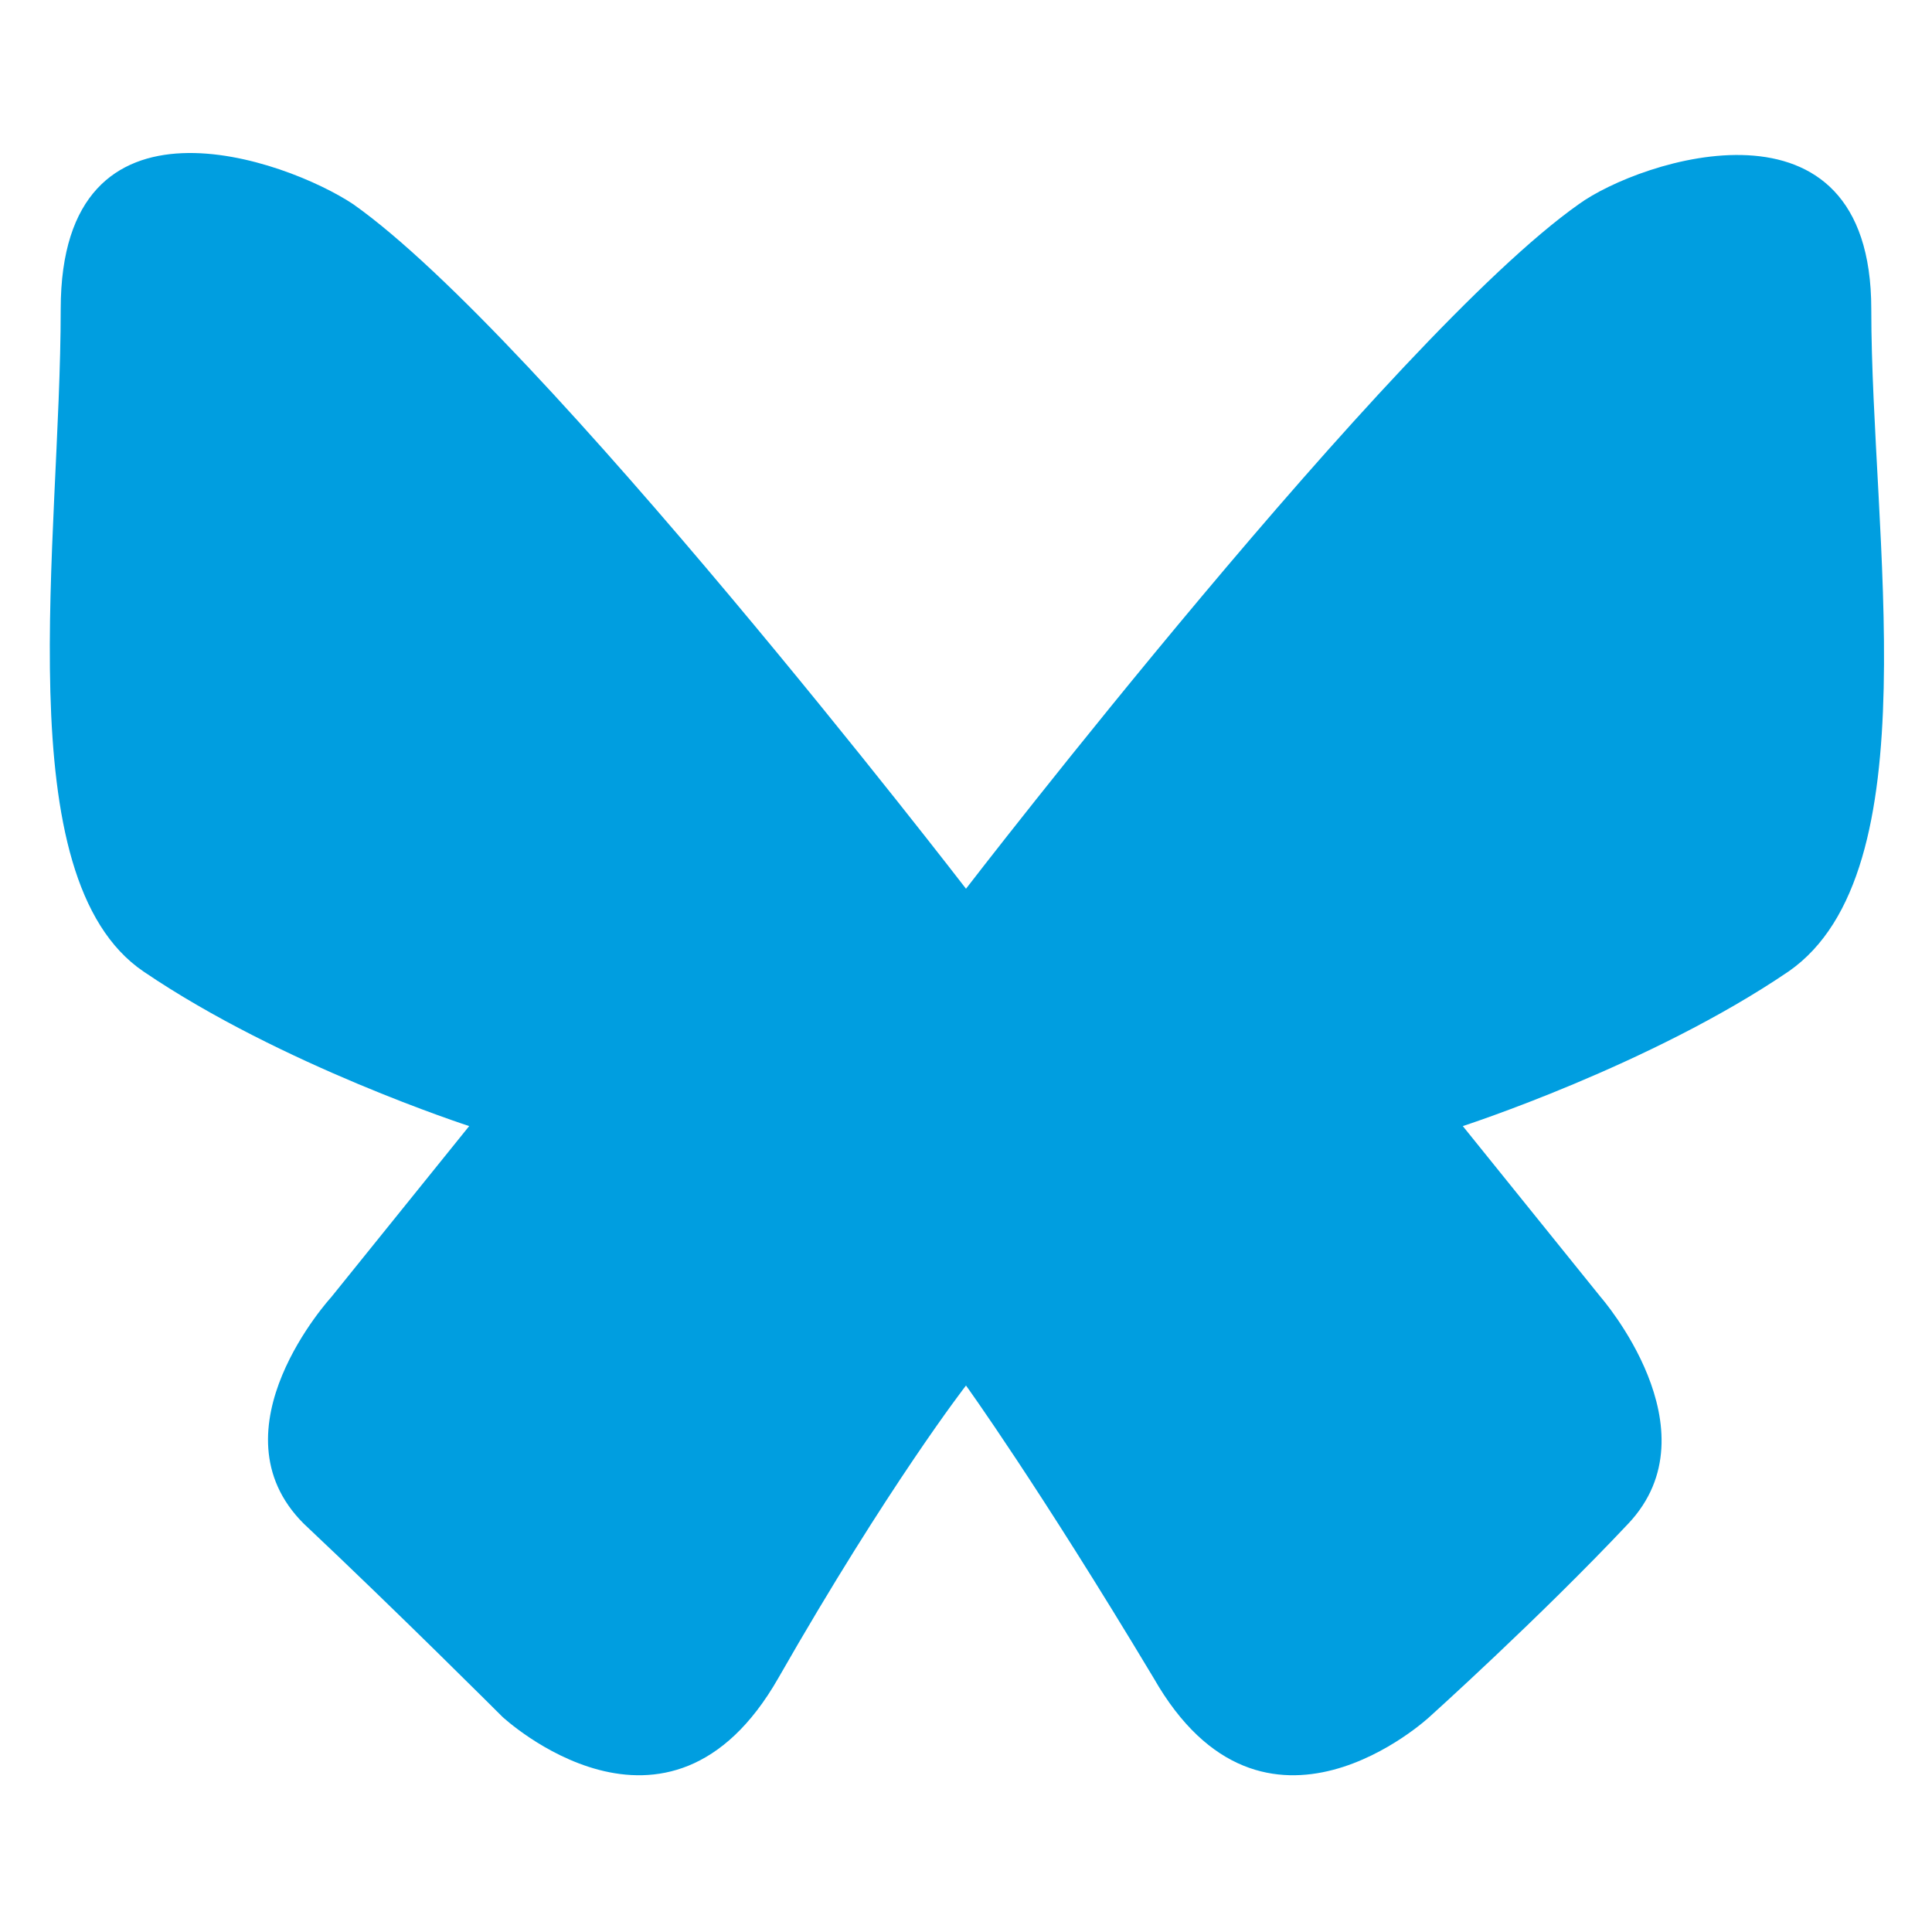
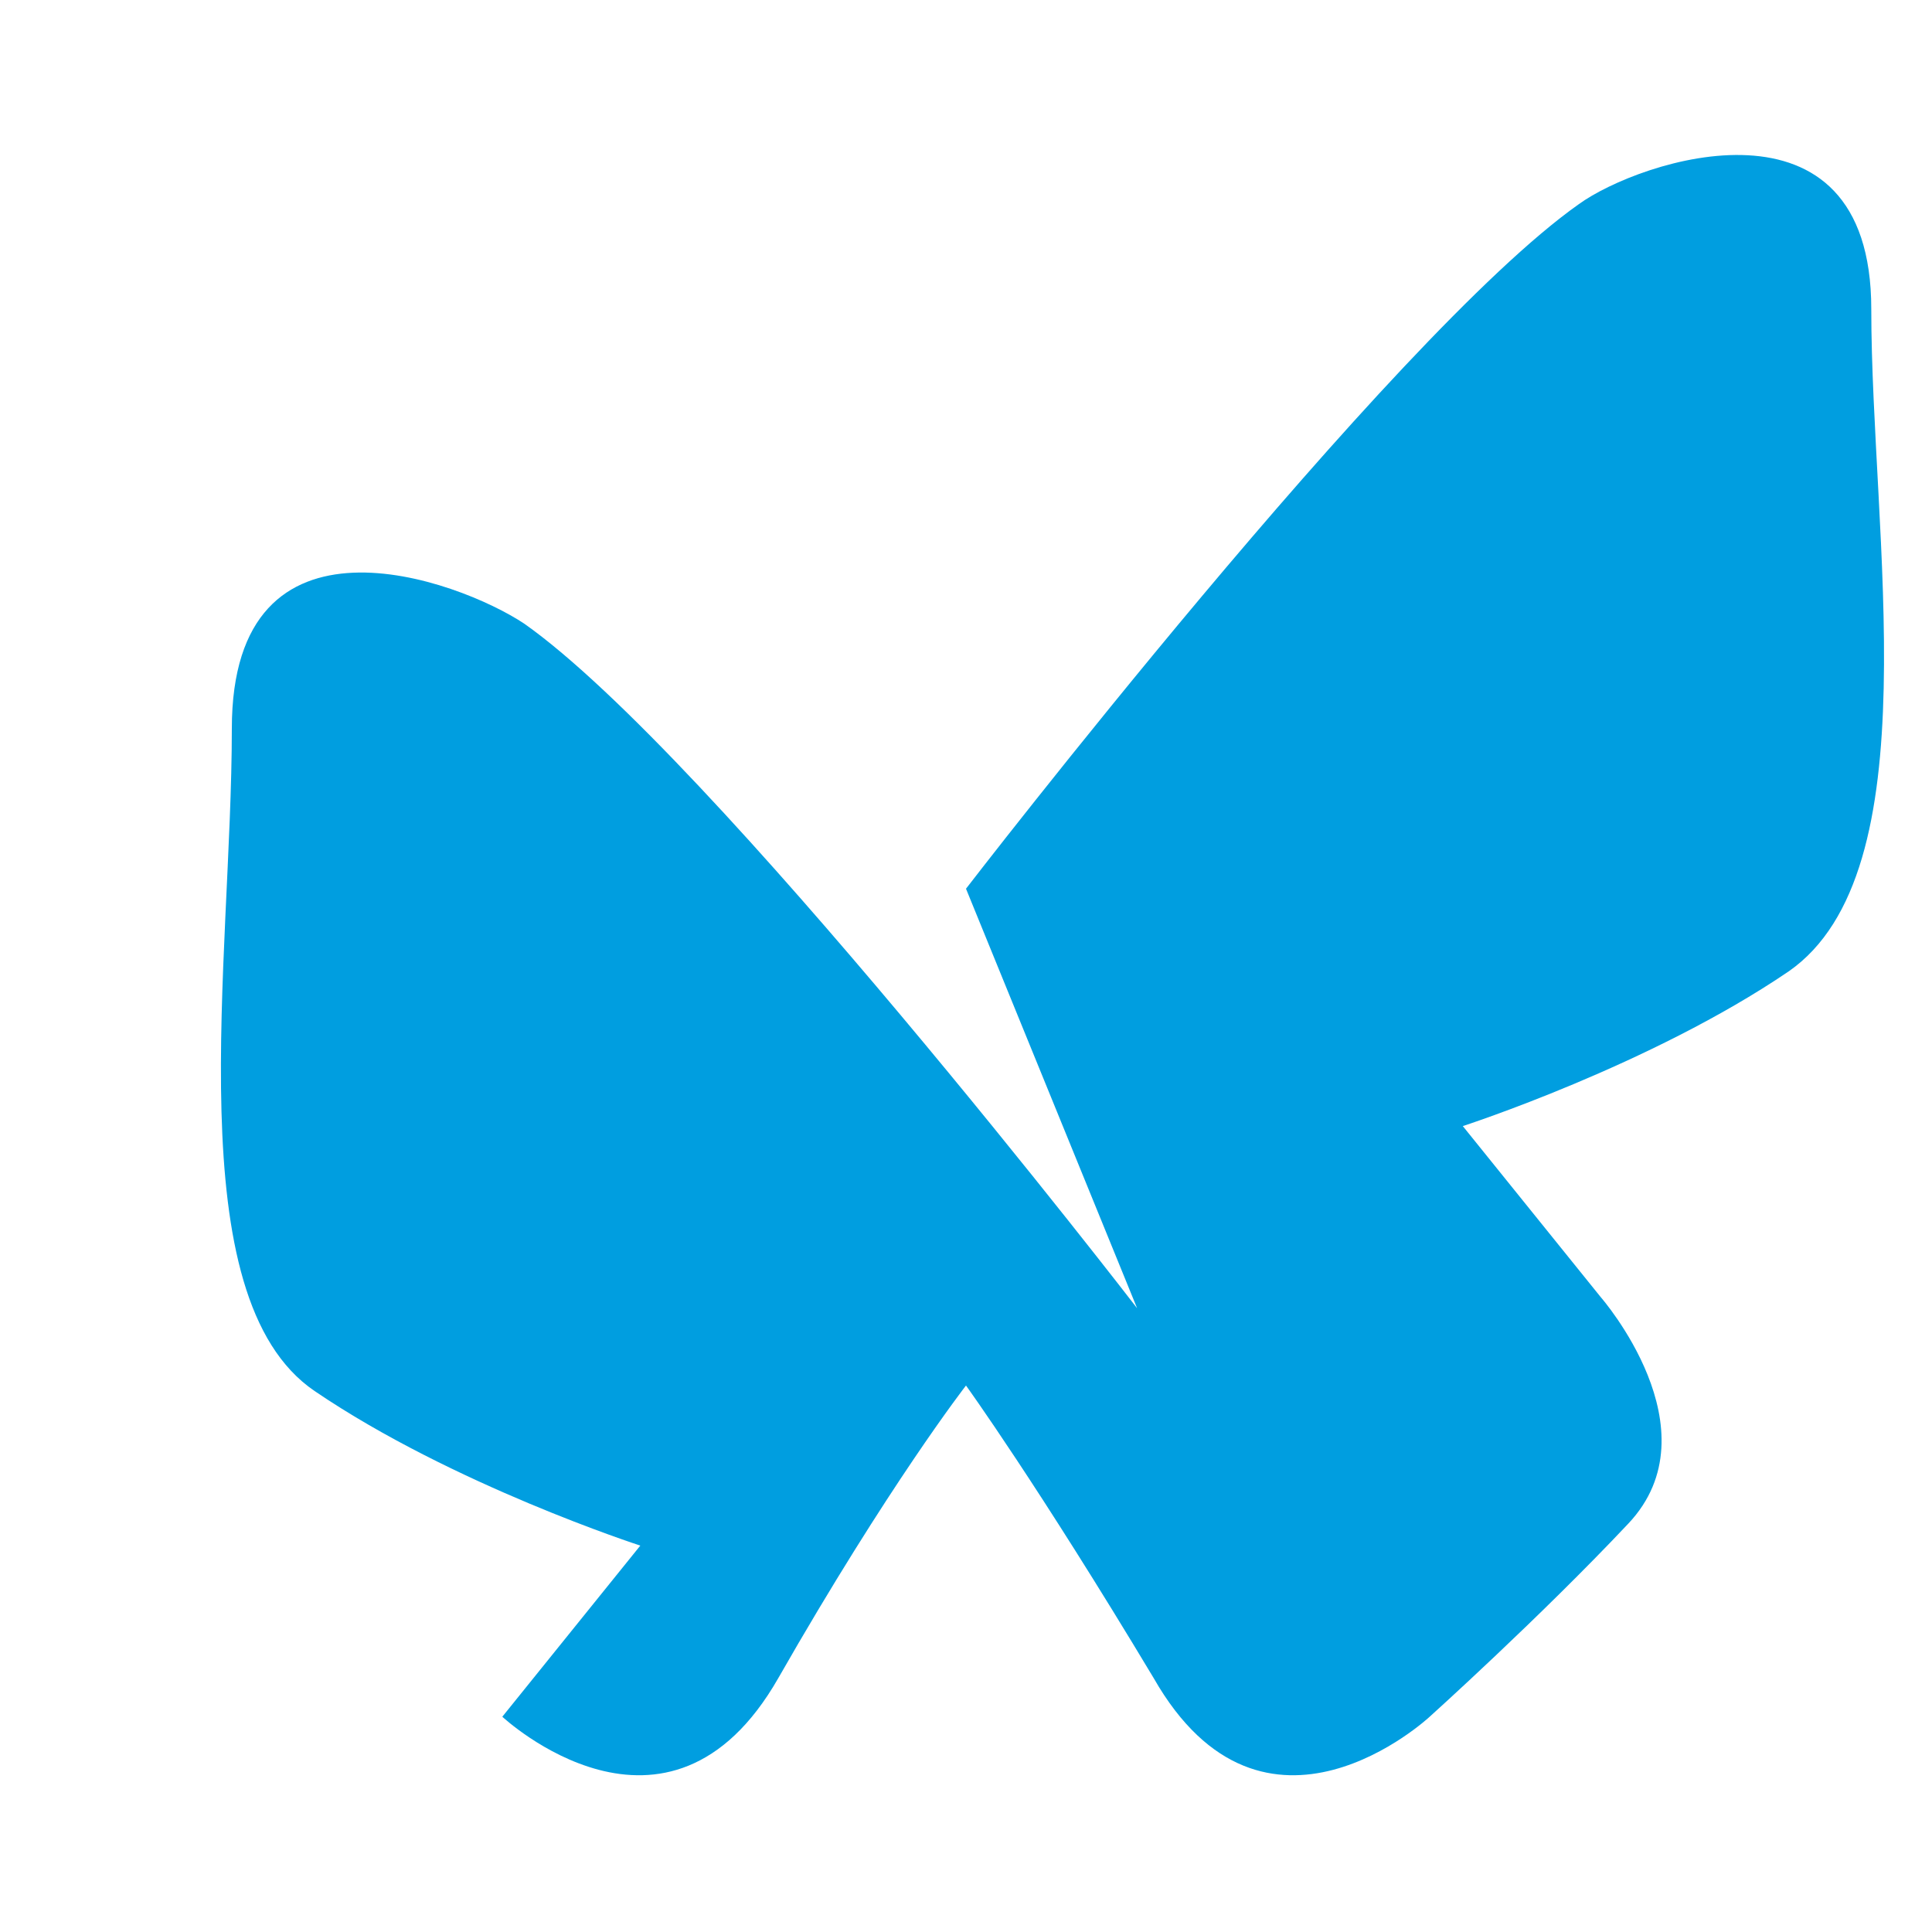
<svg xmlns="http://www.w3.org/2000/svg" id="Calque_1" version="1.1" viewBox="0 0 35 35">
  <defs>
    <style>
      .st0 {
        fill: #009ee0;
      }
    </style>
  </defs>
-   <path class="st0" d="M17.5,16.1s7.7-10,11.1-12.4c1.1-.8,5.3-2.2,5.3,1.9,0,4.1,1.1,10.2-1.5,12-2.5,1.7-5.9,2.8-5.9,2.8l2.5,3.1s2.1,2.4.5,4.1-3.6,3.5-3.6,3.5c0,0-3,2.8-5-.7-2.1-3.5-3.4-5.3-3.4-5.3,0,0-1.4,1.8-3.4,5.3s-5,.7-5,.7c0,0-1.9-1.9-3.6-3.5-1.7-1.7.5-4.1.5-4.1l2.5-3.1s-3.4-1.1-5.9-2.8-1.5-7.8-1.5-12,4.1-2.7,5.3-1.9c3.4,2.4,11.1,12.4,11.1,12.4Z" />
+   <path class="st0" d="M17.5,16.1s7.7-10,11.1-12.4c1.1-.8,5.3-2.2,5.3,1.9,0,4.1,1.1,10.2-1.5,12-2.5,1.7-5.9,2.8-5.9,2.8l2.5,3.1s2.1,2.4.5,4.1-3.6,3.5-3.6,3.5c0,0-3,2.8-5-.7-2.1-3.5-3.4-5.3-3.4-5.3,0,0-1.4,1.8-3.4,5.3s-5,.7-5,.7l2.5-3.1s-3.4-1.1-5.9-2.8-1.5-7.8-1.5-12,4.1-2.7,5.3-1.9c3.4,2.4,11.1,12.4,11.1,12.4Z" />
</svg>